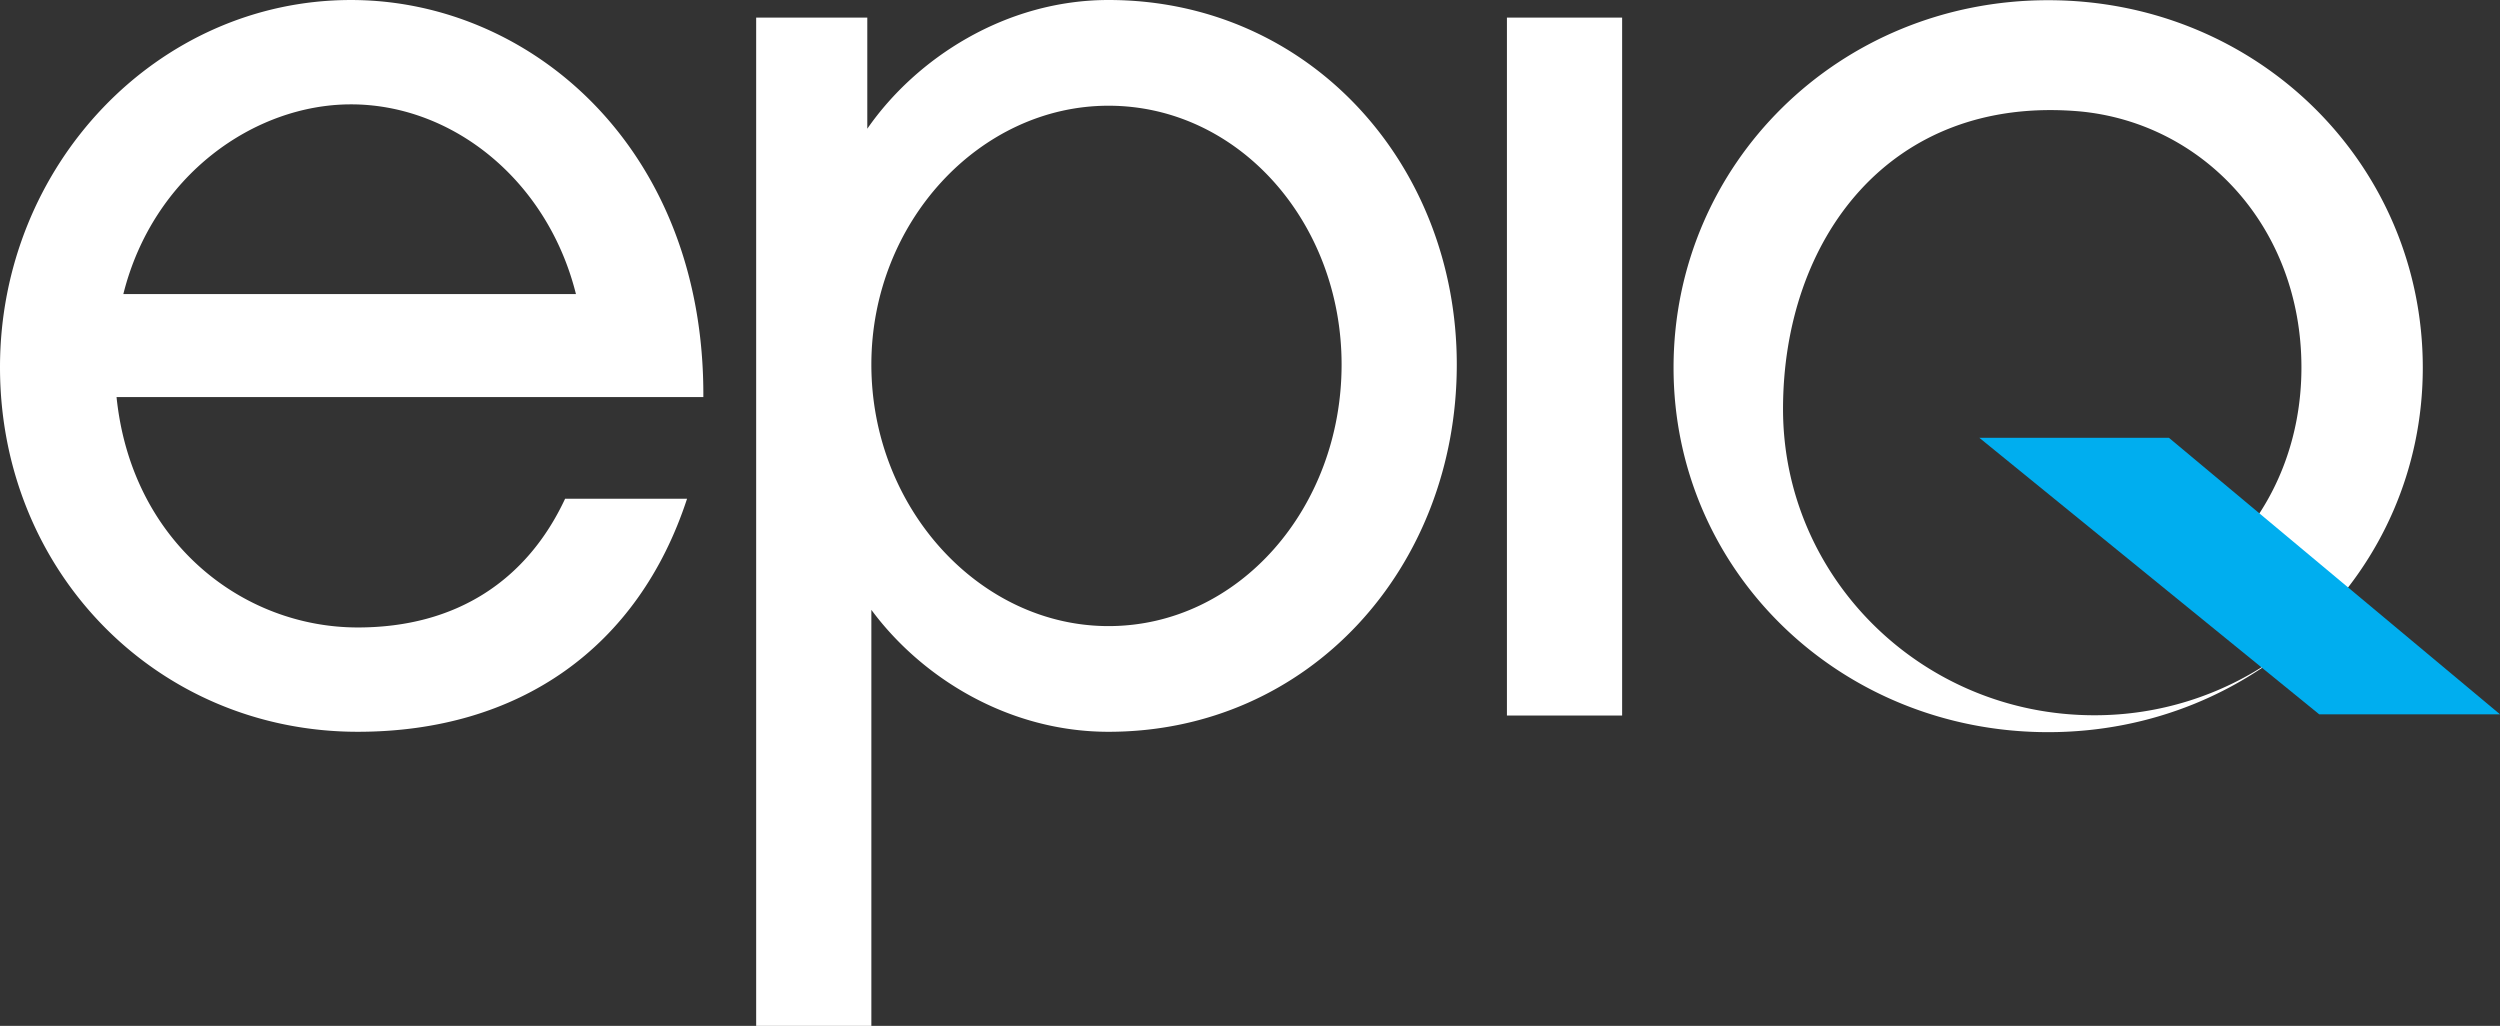
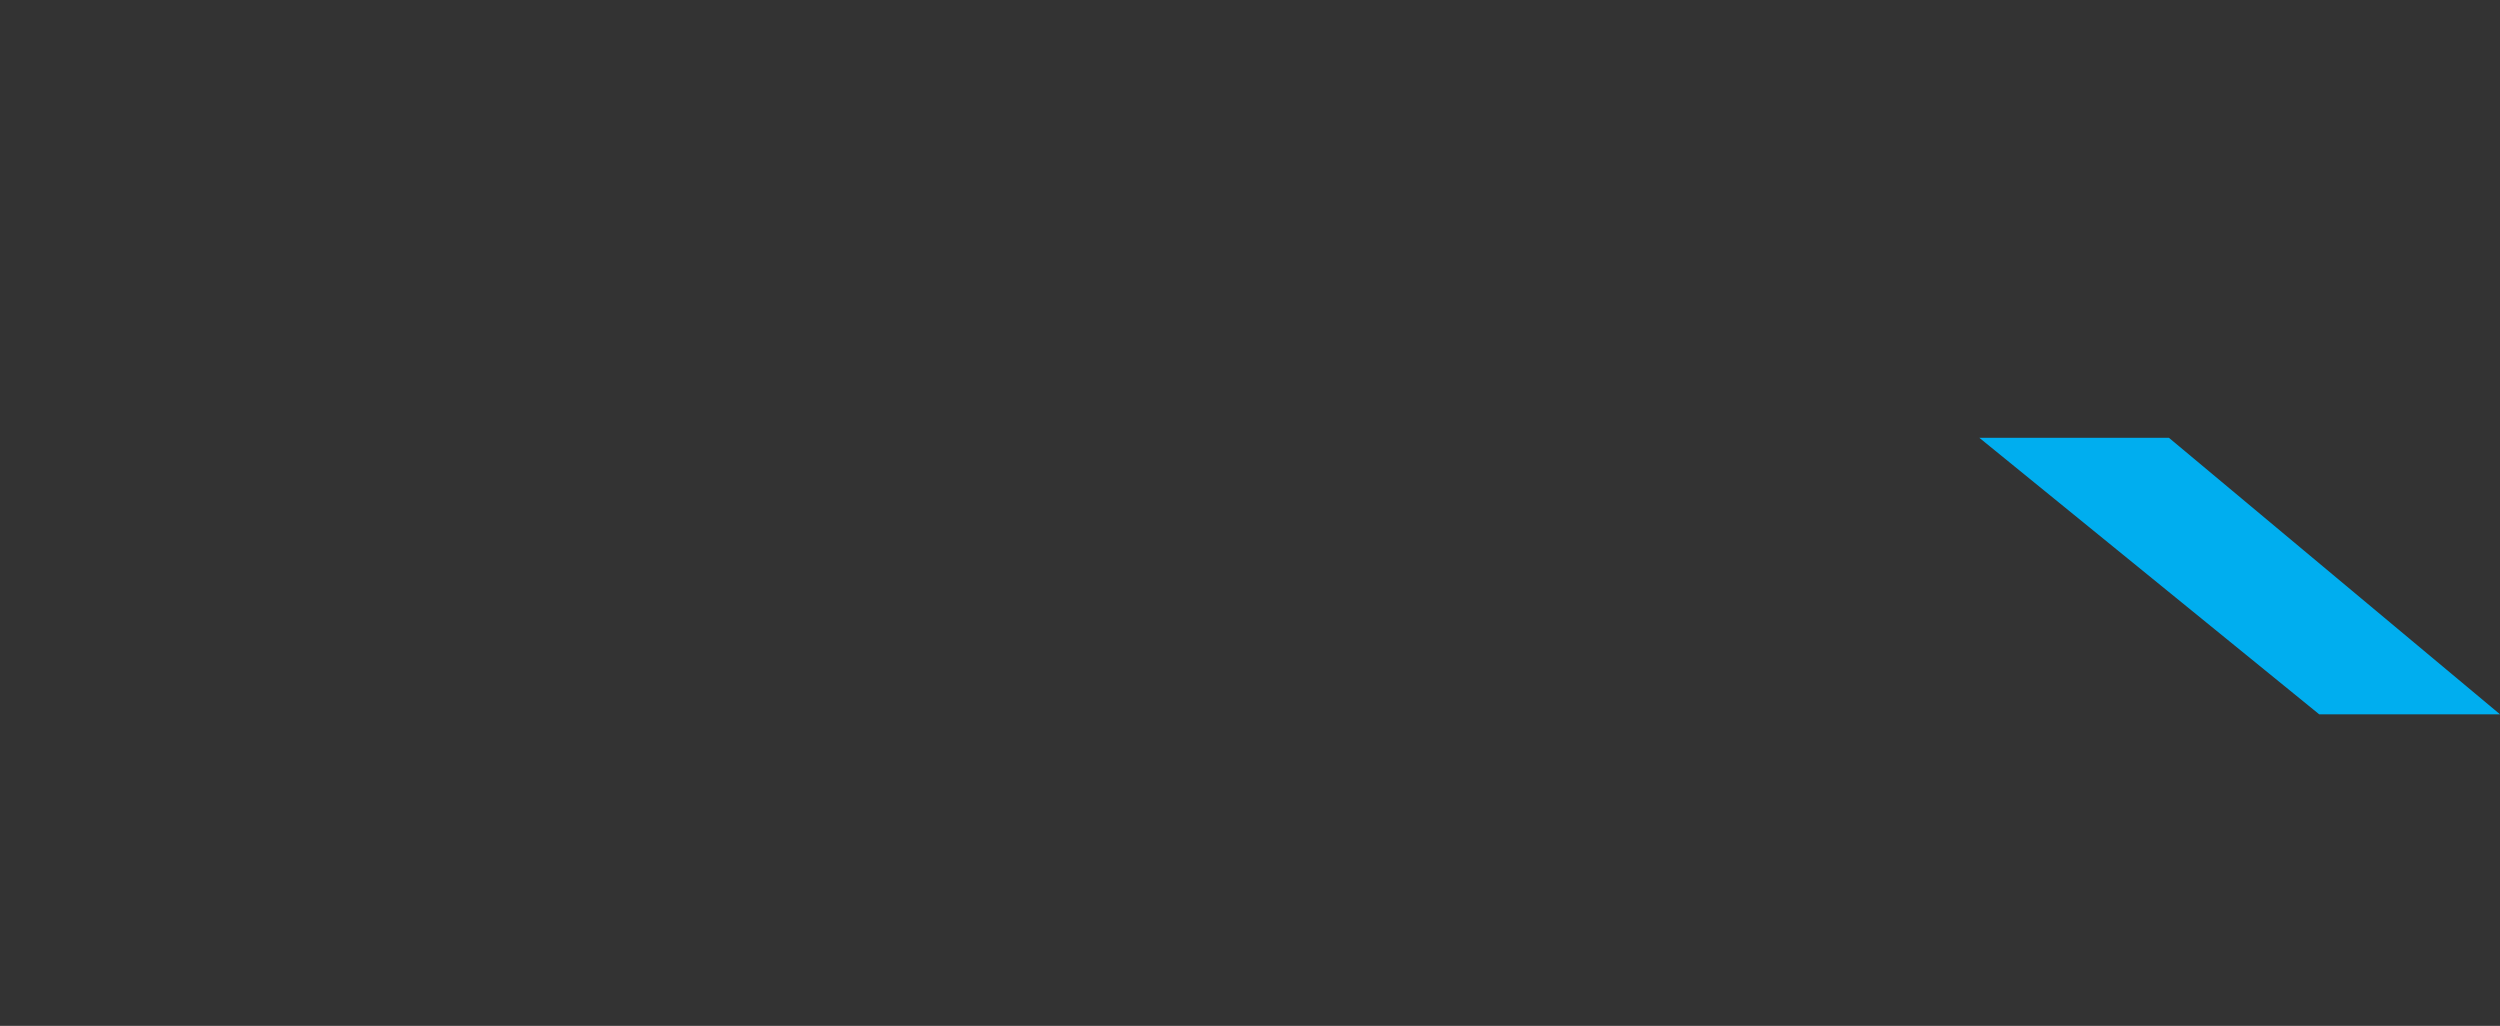
<svg xmlns="http://www.w3.org/2000/svg" width="252.685" height="103.688" viewBox="0 0 252.685 103.688">
  <rect x="0" y="0" width="252.685" height="103.688" fill="#333333" stroke="none" />
-   <path fill="#FFF" d="M69.444 50.408c-4.929 15.066-16.983 23.556-33.283 23.556C15.889 73.964 0 57.805 0 37.12 0 16.712 15.889.001 35.476.001c18.216 0 35.75 15.068 35.613 40.132H11.78C13.286 54.791 24.518 63.42 36.161 63.42c9.999 0 17.12-4.794 20.957-13.012m1.096-20.684c-2.877-11.507-12.465-19.176-22.738-19.176-9.724 0-19.997 7.124-23.01 19.176h45.748zM112.042 73.965c-10.136 0-18.903-5.478-23.97-12.326v42.049H76.429V1.782h11.232v11.23C92.593 5.892 101.631 0 112.042 0c20.27 0 35.201 16.574 35.201 36.847 0 20.547-14.931 37.118-35.201 37.118m0-63.279c-13.013 0-23.97 11.78-23.97 26.161 0 14.517 10.957 26.435 23.97 26.435 13.148 0 23.558-11.918 23.558-26.435 0-14.381-10.41-26.161-23.558-26.161M152.311 1.782h11.644v70.54h-11.644zM169.153 37.162c0-20.584 16.708-37.141 37.862-37.141 21.156 0 37.866 16.557 37.866 37.141s-16.864 36.84-37.866 36.84c-20.999 0-37.862-16.256-37.862-36.84m41.058-25.903c-19.273-1.685-29.993 12.988-29.993 30.083 0 17.091 14.089 30.952 31.46 30.952a31.708 31.708 0 0 0 18.189-5.695l-4.362-11.103c4.506-4.694 7.11-11.183 7.11-18.348 0-14.168-9.892-24.712-22.404-25.889" />
  <path fill="#00AEEF" d="M200.061 44.251l34.348 27.946h18.276l-33.462-27.946" />
</svg>